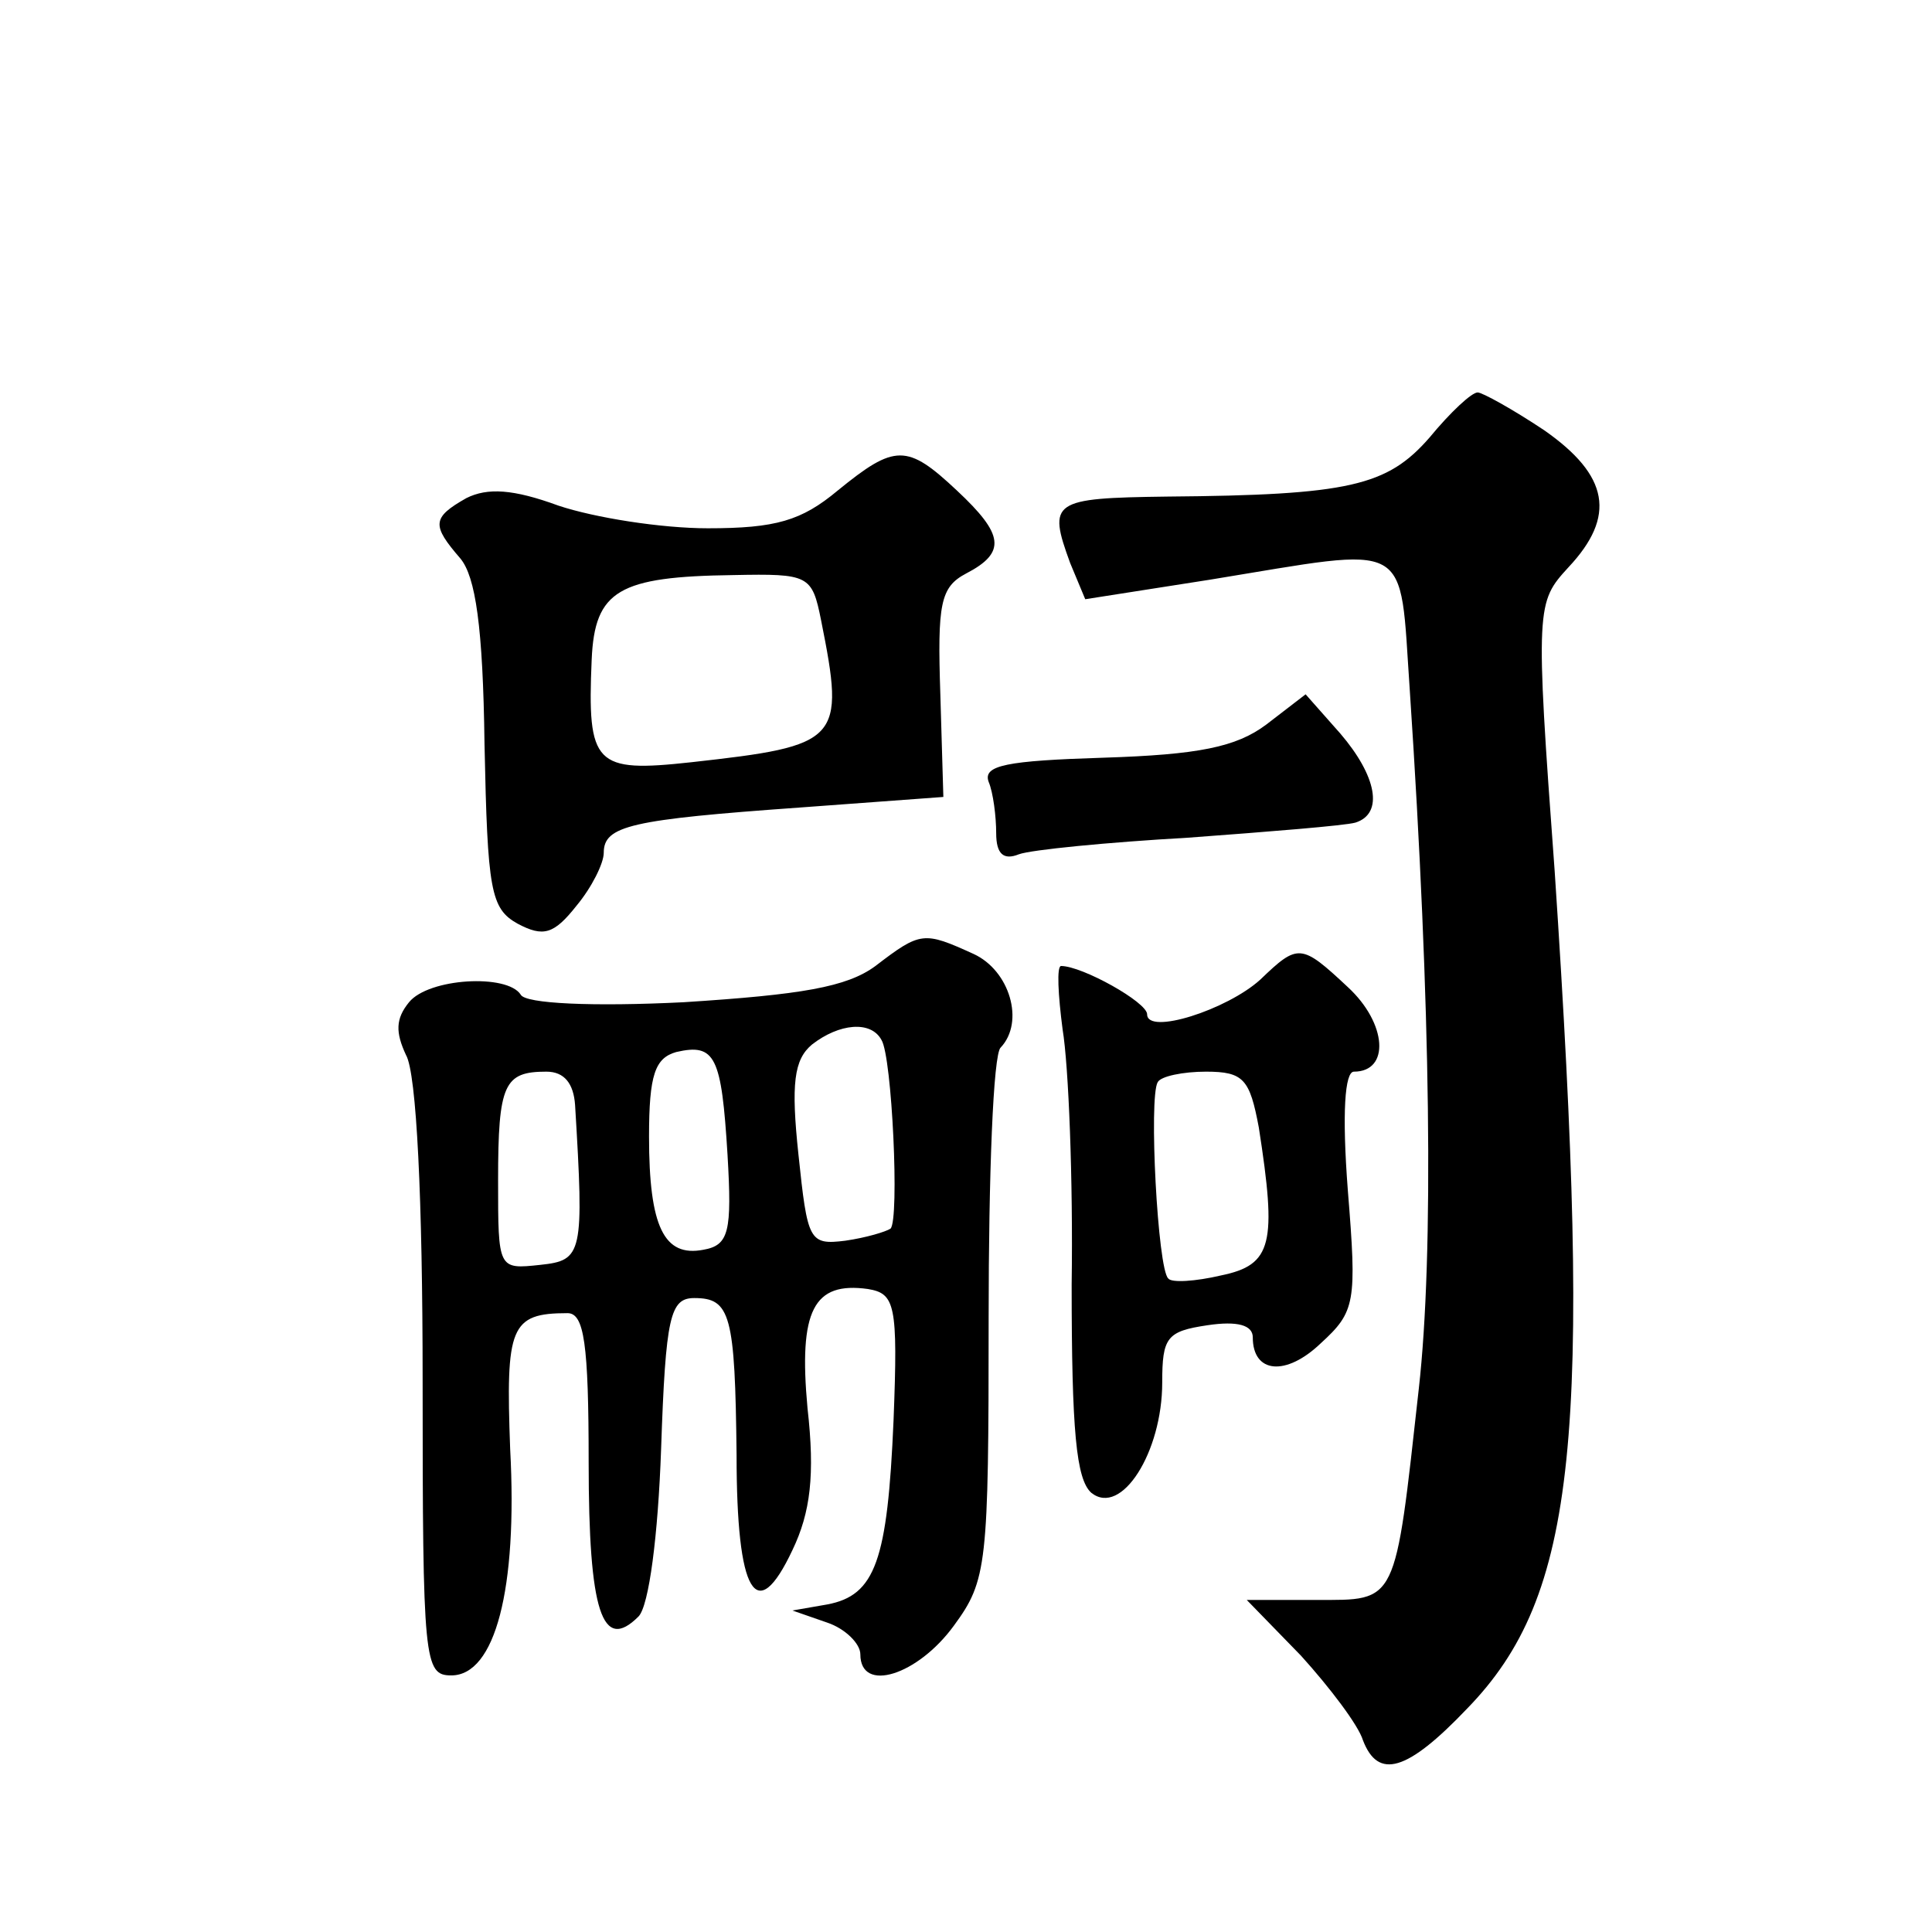
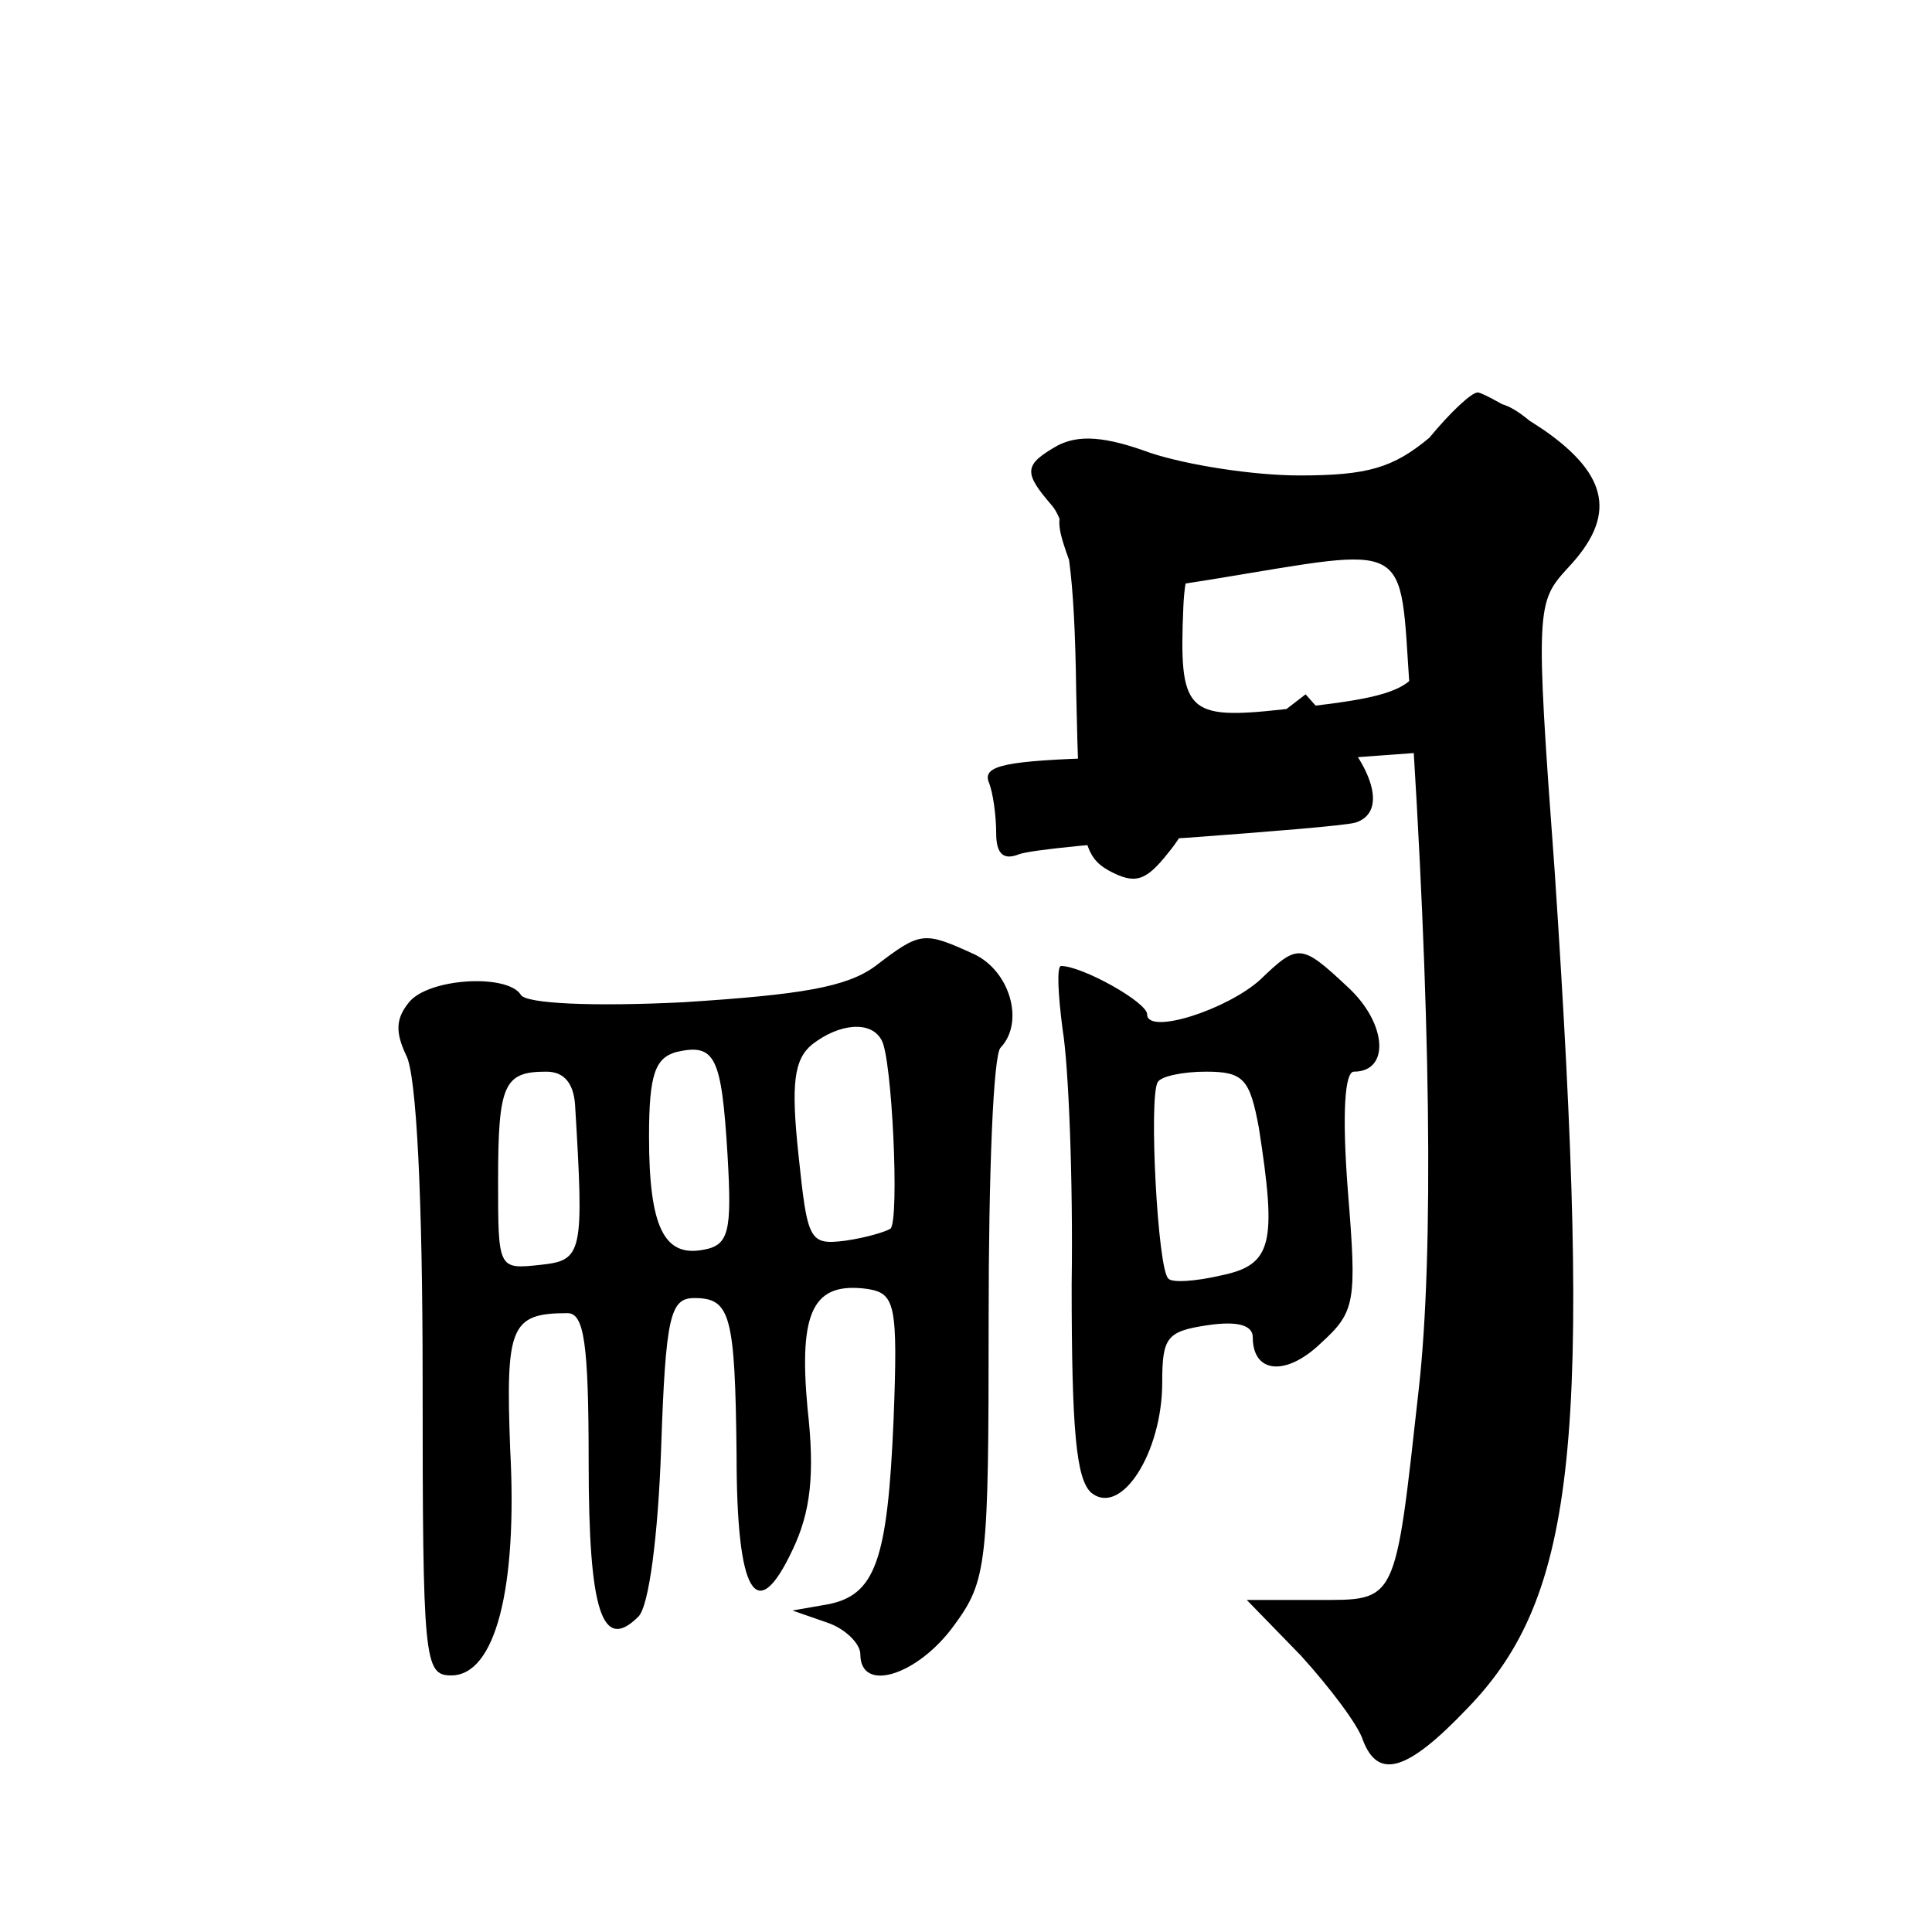
<svg xmlns="http://www.w3.org/2000/svg" version="1.0" width="128pt" height="128pt" viewBox="0 0 128 128" preserveAspectRatio="xMidYMid meet">
  <g transform="translate(0,128) scale(0.1,-0.1)" fill="#0" stroke="none">
-     <path d="M947 990 c-28 -32 -53 -38 -174 -39 -76 -1 -79 -3 -64 -44 l10 -24 83 13 c135 22 125 28 132 -73 14 -210 16 -374 6 -463 -16 -144 -14 -140 -68 -140 l-46 0 36 -37 c19 -21 38 -46 41 -56 10 -26 29 -21 69 21 73 75 83 180 58 555 -13 176 -12 178 9 201 32 34 27 61 -16 91 -21 14 -41 25 -44 25 -4 0 -18 -13 -32 -30z M555 955 c-24 -20 -41 -25 -86 -25 -31 0 -75 7 -99 15 -30 11 -47 12 -61 5 -23 -13 -23 -18 -4 -40 10 -12 15 -45 16 -123 2 -97 4 -109 22 -119 17 -9 24 -7 39 12 10 12 18 28 18 35 0 18 18 22 130 30 l95 7 -2 68 c-2 60 0 71 17 80 27 14 25 26 -6 55 -33 31 -41 31 -79 0z m-11 -86 c16 -80 13 -83 -86 -94 -64 -7 -69 -2 -66 68 2 46 18 55 94 56 50 1 52 0 58 -30z M839 800 c-20 -15 -45 -20 -108 -22 -64 -2 -80 -5 -76 -16 3 -7 5 -23 5 -34 0 -14 5 -18 15 -14 8 3 59 8 112 11 54 4 104 8 111 10 19 6 14 31 -10 59 l-23 26 -26 -20z M580 640 c-19 -14 -49 -19 -127 -24 -60 -3 -105 -1 -108 5 -9 14 -61 11 -74 -5 -9 -11 -9 -20 -2 -35 7 -12 11 -96 11 -215 0 -187 1 -196 19 -196 29 0 44 57 39 150 -3 81 0 90 38 90 11 0 14 -20 14 -99 0 -99 9 -126 33 -102 7 7 13 54 15 111 3 88 6 100 22 100 24 0 27 -11 28 -104 0 -92 13 -114 37 -63 12 25 15 50 10 94 -6 65 4 84 40 79 18 -3 20 -10 17 -87 -4 -93 -12 -116 -44 -122 l-23 -4 23 -8 c12 -4 22 -14 22 -21 0 -26 38 -14 62 19 22 30 23 40 23 204 0 94 3 175 8 179 16 17 6 51 -18 62 -33 15 -35 15 -65 -8z m4 -49 c7 -11 12 -119 6 -125 -3 -2 -16 -6 -30 -8 -24 -3 -25 0 -31 57 -5 47 -3 63 9 73 18 14 39 16 46 3z m-102 -76 c3 -51 1 -60 -16 -63 -26 -5 -36 15 -36 75 0 41 4 52 18 56 26 6 30 -3 34 -68z m-101 33 c6 -99 5 -103 -23 -106 -28 -3 -28 -3 -28 56 0 64 4 72 32 72 12 0 18 -8 19 -22z M835 631 c-22 -20 -75 -37 -75 -23 0 8 -43 32 -57 32 -3 0 -2 -19 1 -42 4 -24 7 -100 6 -169 0 -97 3 -129 13 -138 20 -16 47 27 47 73 0 30 3 34 30 38 20 3 30 0 30 -8 0 -24 22 -26 45 -4 23 21 24 27 18 101 -4 52 -2 79 4 79 24 0 22 32 -4 56 -31 29 -33 29 -58 5z m-1 -98 c12 -77 9 -91 -25 -98 -17 -4 -33 -5 -35 -2 -7 6 -13 120 -7 130 2 4 17 7 32 7 25 0 29 -5 35 -37z" />
+     <path d="M947 990 c-28 -32 -53 -38 -174 -39 -76 -1 -79 -3 -64 -44 l10 -24 83 13 c135 22 125 28 132 -73 14 -210 16 -374 6 -463 -16 -144 -14 -140 -68 -140 l-46 0 36 -37 c19 -21 38 -46 41 -56 10 -26 29 -21 69 21 73 75 83 180 58 555 -13 176 -12 178 9 201 32 34 27 61 -16 91 -21 14 -41 25 -44 25 -4 0 -18 -13 -32 -30z c-24 -20 -41 -25 -86 -25 -31 0 -75 7 -99 15 -30 11 -47 12 -61 5 -23 -13 -23 -18 -4 -40 10 -12 15 -45 16 -123 2 -97 4 -109 22 -119 17 -9 24 -7 39 12 10 12 18 28 18 35 0 18 18 22 130 30 l95 7 -2 68 c-2 60 0 71 17 80 27 14 25 26 -6 55 -33 31 -41 31 -79 0z m-11 -86 c16 -80 13 -83 -86 -94 -64 -7 -69 -2 -66 68 2 46 18 55 94 56 50 1 52 0 58 -30z M839 800 c-20 -15 -45 -20 -108 -22 -64 -2 -80 -5 -76 -16 3 -7 5 -23 5 -34 0 -14 5 -18 15 -14 8 3 59 8 112 11 54 4 104 8 111 10 19 6 14 31 -10 59 l-23 26 -26 -20z M580 640 c-19 -14 -49 -19 -127 -24 -60 -3 -105 -1 -108 5 -9 14 -61 11 -74 -5 -9 -11 -9 -20 -2 -35 7 -12 11 -96 11 -215 0 -187 1 -196 19 -196 29 0 44 57 39 150 -3 81 0 90 38 90 11 0 14 -20 14 -99 0 -99 9 -126 33 -102 7 7 13 54 15 111 3 88 6 100 22 100 24 0 27 -11 28 -104 0 -92 13 -114 37 -63 12 25 15 50 10 94 -6 65 4 84 40 79 18 -3 20 -10 17 -87 -4 -93 -12 -116 -44 -122 l-23 -4 23 -8 c12 -4 22 -14 22 -21 0 -26 38 -14 62 19 22 30 23 40 23 204 0 94 3 175 8 179 16 17 6 51 -18 62 -33 15 -35 15 -65 -8z m4 -49 c7 -11 12 -119 6 -125 -3 -2 -16 -6 -30 -8 -24 -3 -25 0 -31 57 -5 47 -3 63 9 73 18 14 39 16 46 3z m-102 -76 c3 -51 1 -60 -16 -63 -26 -5 -36 15 -36 75 0 41 4 52 18 56 26 6 30 -3 34 -68z m-101 33 c6 -99 5 -103 -23 -106 -28 -3 -28 -3 -28 56 0 64 4 72 32 72 12 0 18 -8 19 -22z M835 631 c-22 -20 -75 -37 -75 -23 0 8 -43 32 -57 32 -3 0 -2 -19 1 -42 4 -24 7 -100 6 -169 0 -97 3 -129 13 -138 20 -16 47 27 47 73 0 30 3 34 30 38 20 3 30 0 30 -8 0 -24 22 -26 45 -4 23 21 24 27 18 101 -4 52 -2 79 4 79 24 0 22 32 -4 56 -31 29 -33 29 -58 5z m-1 -98 c12 -77 9 -91 -25 -98 -17 -4 -33 -5 -35 -2 -7 6 -13 120 -7 130 2 4 17 7 32 7 25 0 29 -5 35 -37z" />
  </g>
</svg>